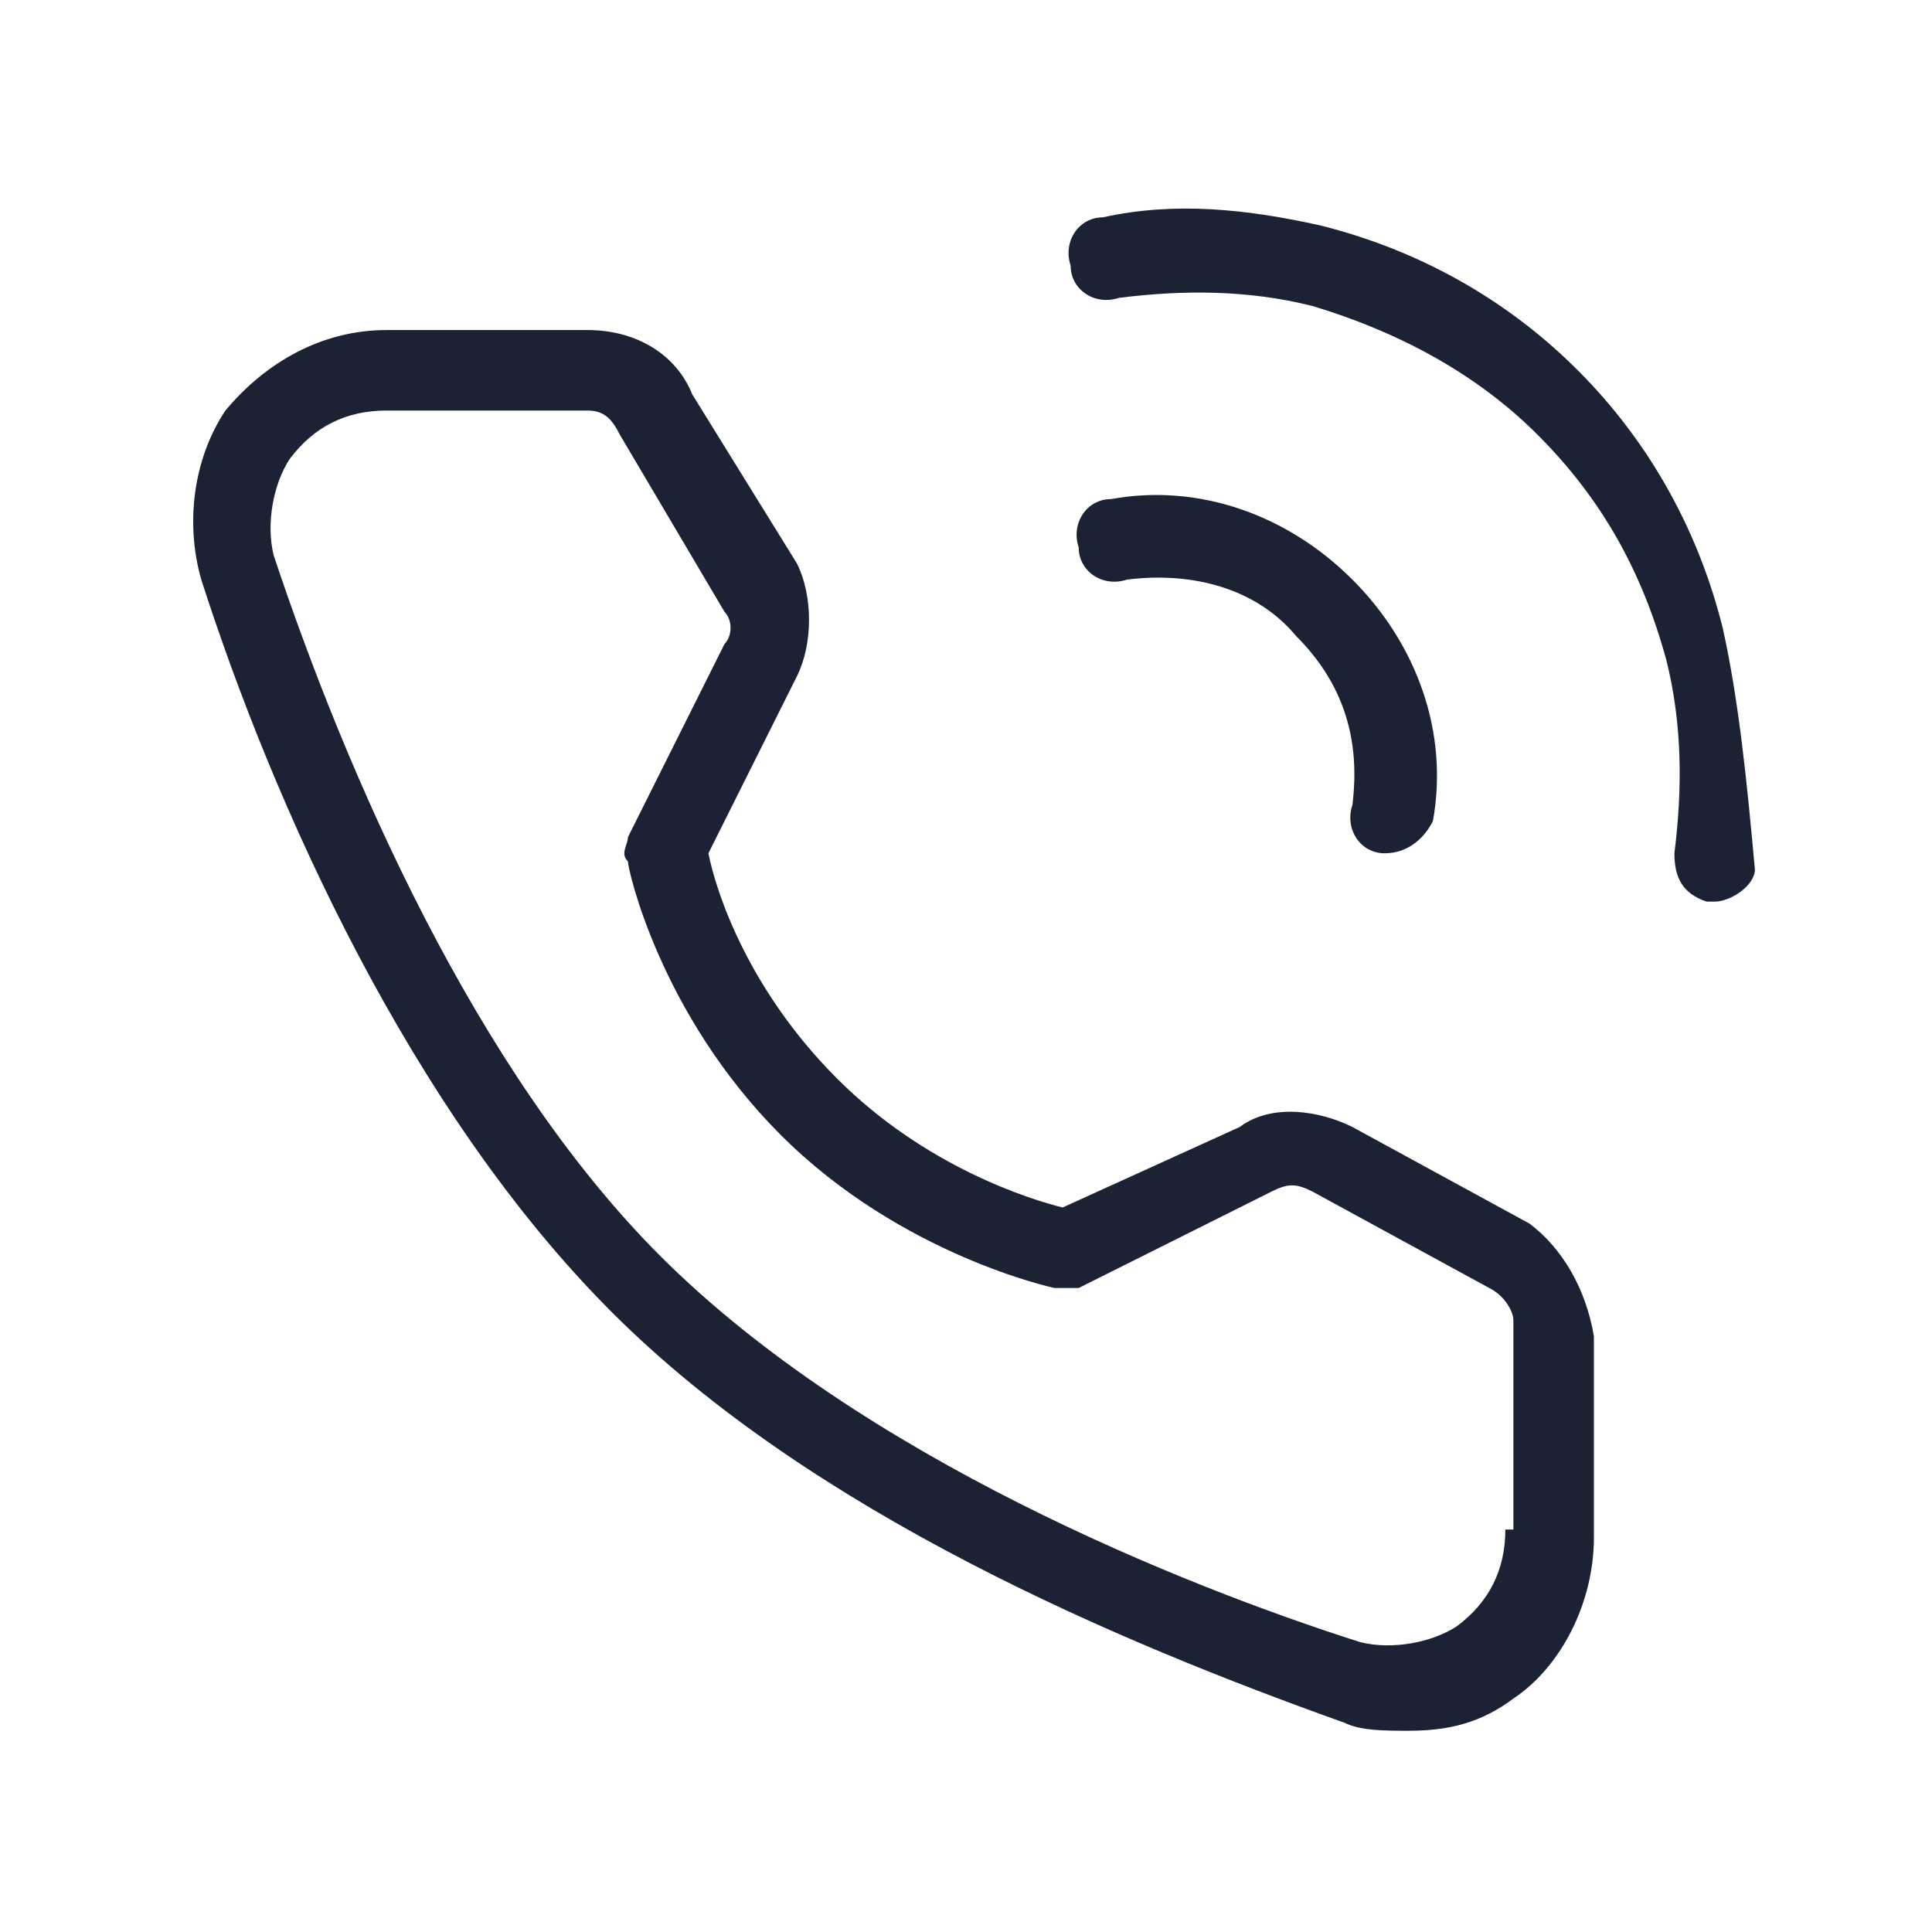
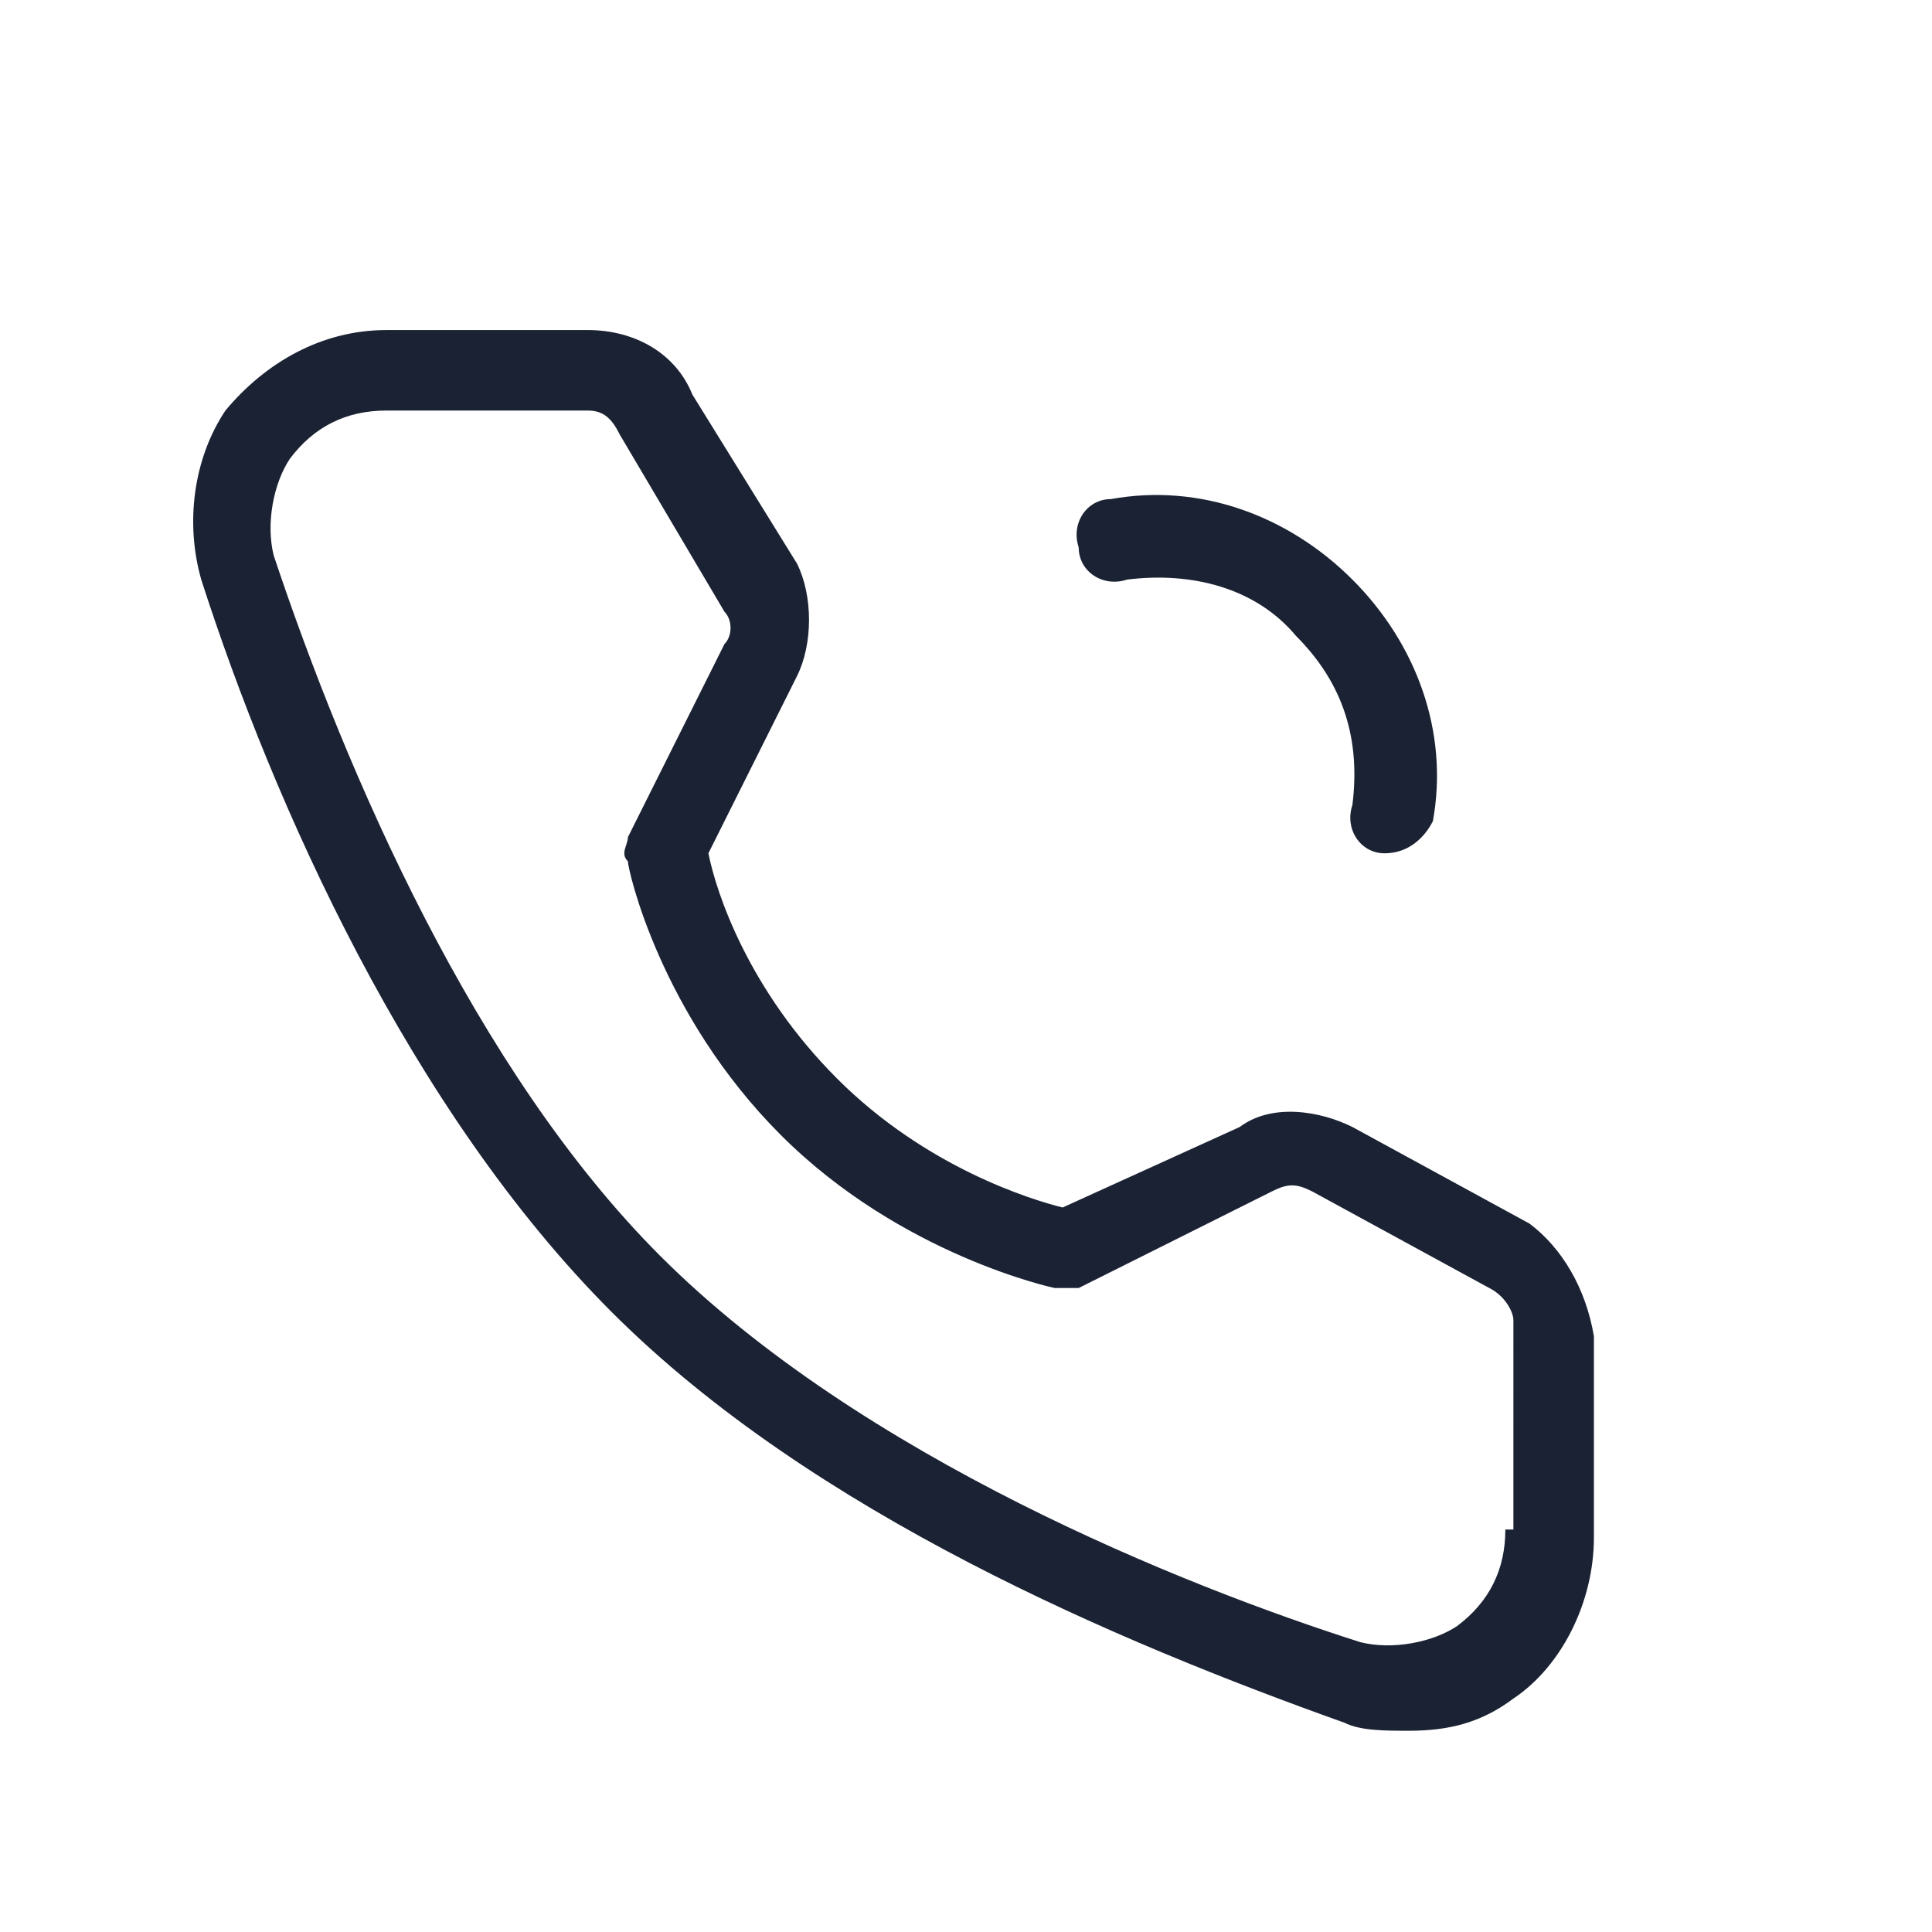
<svg xmlns="http://www.w3.org/2000/svg" version="1.1" id="图层_1" x="0px" y="0px" viewBox="0 0 24 24" style="enable-background:new 0 0 24 24;" xml:space="preserve">
  <style type="text/css">
	.st0{fill:#1A2233;}
	.st1{fill:#3C8CFF;}
</style>
  <g>
-     <path class="st0" d="M21.4,7.8c-0.3-1.2-0.9-2.3-1.8-3.2s-2-1.5-3.2-1.8c-0.9-0.2-1.8-0.3-2.7-0.1c-0.3,0-0.5,0.3-0.4,0.6   c0,0.3,0.3,0.5,0.6,0.4c0.8-0.1,1.6-0.1,2.4,0.1c1,0.3,2,0.8,2.8,1.6s1.3,1.7,1.6,2.8c0.2,0.8,0.2,1.6,0.1,2.4   c0,0.3,0.1,0.5,0.4,0.6c0,0,0,0,0.1,0c0.2,0,0.5-0.2,0.5-0.4C21.7,9.7,21.6,8.7,21.4,7.8z" />
    <path class="st0" d="M17.2,10.6C17.2,10.6,17.2,10.6,17.2,10.6c0.3,0,0.5-0.2,0.6-0.4c0.2-1.1-0.2-2.2-1-3c-0.8-0.8-1.9-1.2-3-1   c-0.3,0-0.5,0.3-0.4,0.6c0,0.3,0.3,0.5,0.6,0.4c0.8-0.1,1.6,0.1,2.1,0.7c0.6,0.6,0.8,1.3,0.7,2.1C16.7,10.3,16.9,10.6,17.2,10.6z" />
    <path class="st0" d="M19,15.2L16.8,14c-0.4-0.2-1-0.3-1.4,0L13.2,15c-0.4-0.1-1.7-0.5-2.8-1.6c-1.1-1.1-1.5-2.3-1.6-2.8l1.1-2.2   c0.2-0.4,0.2-1,0-1.4L8.6,4.9C8.4,4.4,7.9,4.1,7.3,4.1H4.8c-0.8,0-1.5,0.4-2,1C2.4,5.7,2.3,6.5,2.5,7.2c0.9,2.8,2.6,6.6,5.1,9.1   c2.5,2.5,6.3,4.1,9.1,5.1c0.2,0.1,0.5,0.1,0.8,0.1c0.5,0,0.9-0.1,1.3-0.4c0.6-0.4,1-1.2,1-2v-2.5C19.7,16,19.4,15.5,19,15.2z    M18.7,19c0,0.5-0.2,0.9-0.6,1.2c-0.3,0.2-0.8,0.3-1.2,0.2c-2.2-0.7-6.2-2.3-8.7-4.8c-2.3-2.3-3.9-6-4.8-8.7C3.3,6.5,3.4,6,3.6,5.7   c0.3-0.4,0.7-0.6,1.2-0.6h2.5c0.2,0,0.3,0.1,0.4,0.3L9,7.6C9.1,7.7,9.1,7.9,9,8l-1.2,2.4c0,0.1-0.1,0.2,0,0.3   c0,0.1,0.4,1.9,1.9,3.4c1.5,1.5,3.4,1.9,3.4,1.9c0.1,0,0.2,0,0.3,0l2.4-1.2c0.2-0.1,0.3-0.1,0.5,0l2.2,1.2c0.2,0.1,0.3,0.3,0.3,0.4   V19z" />
  </g>
</svg>